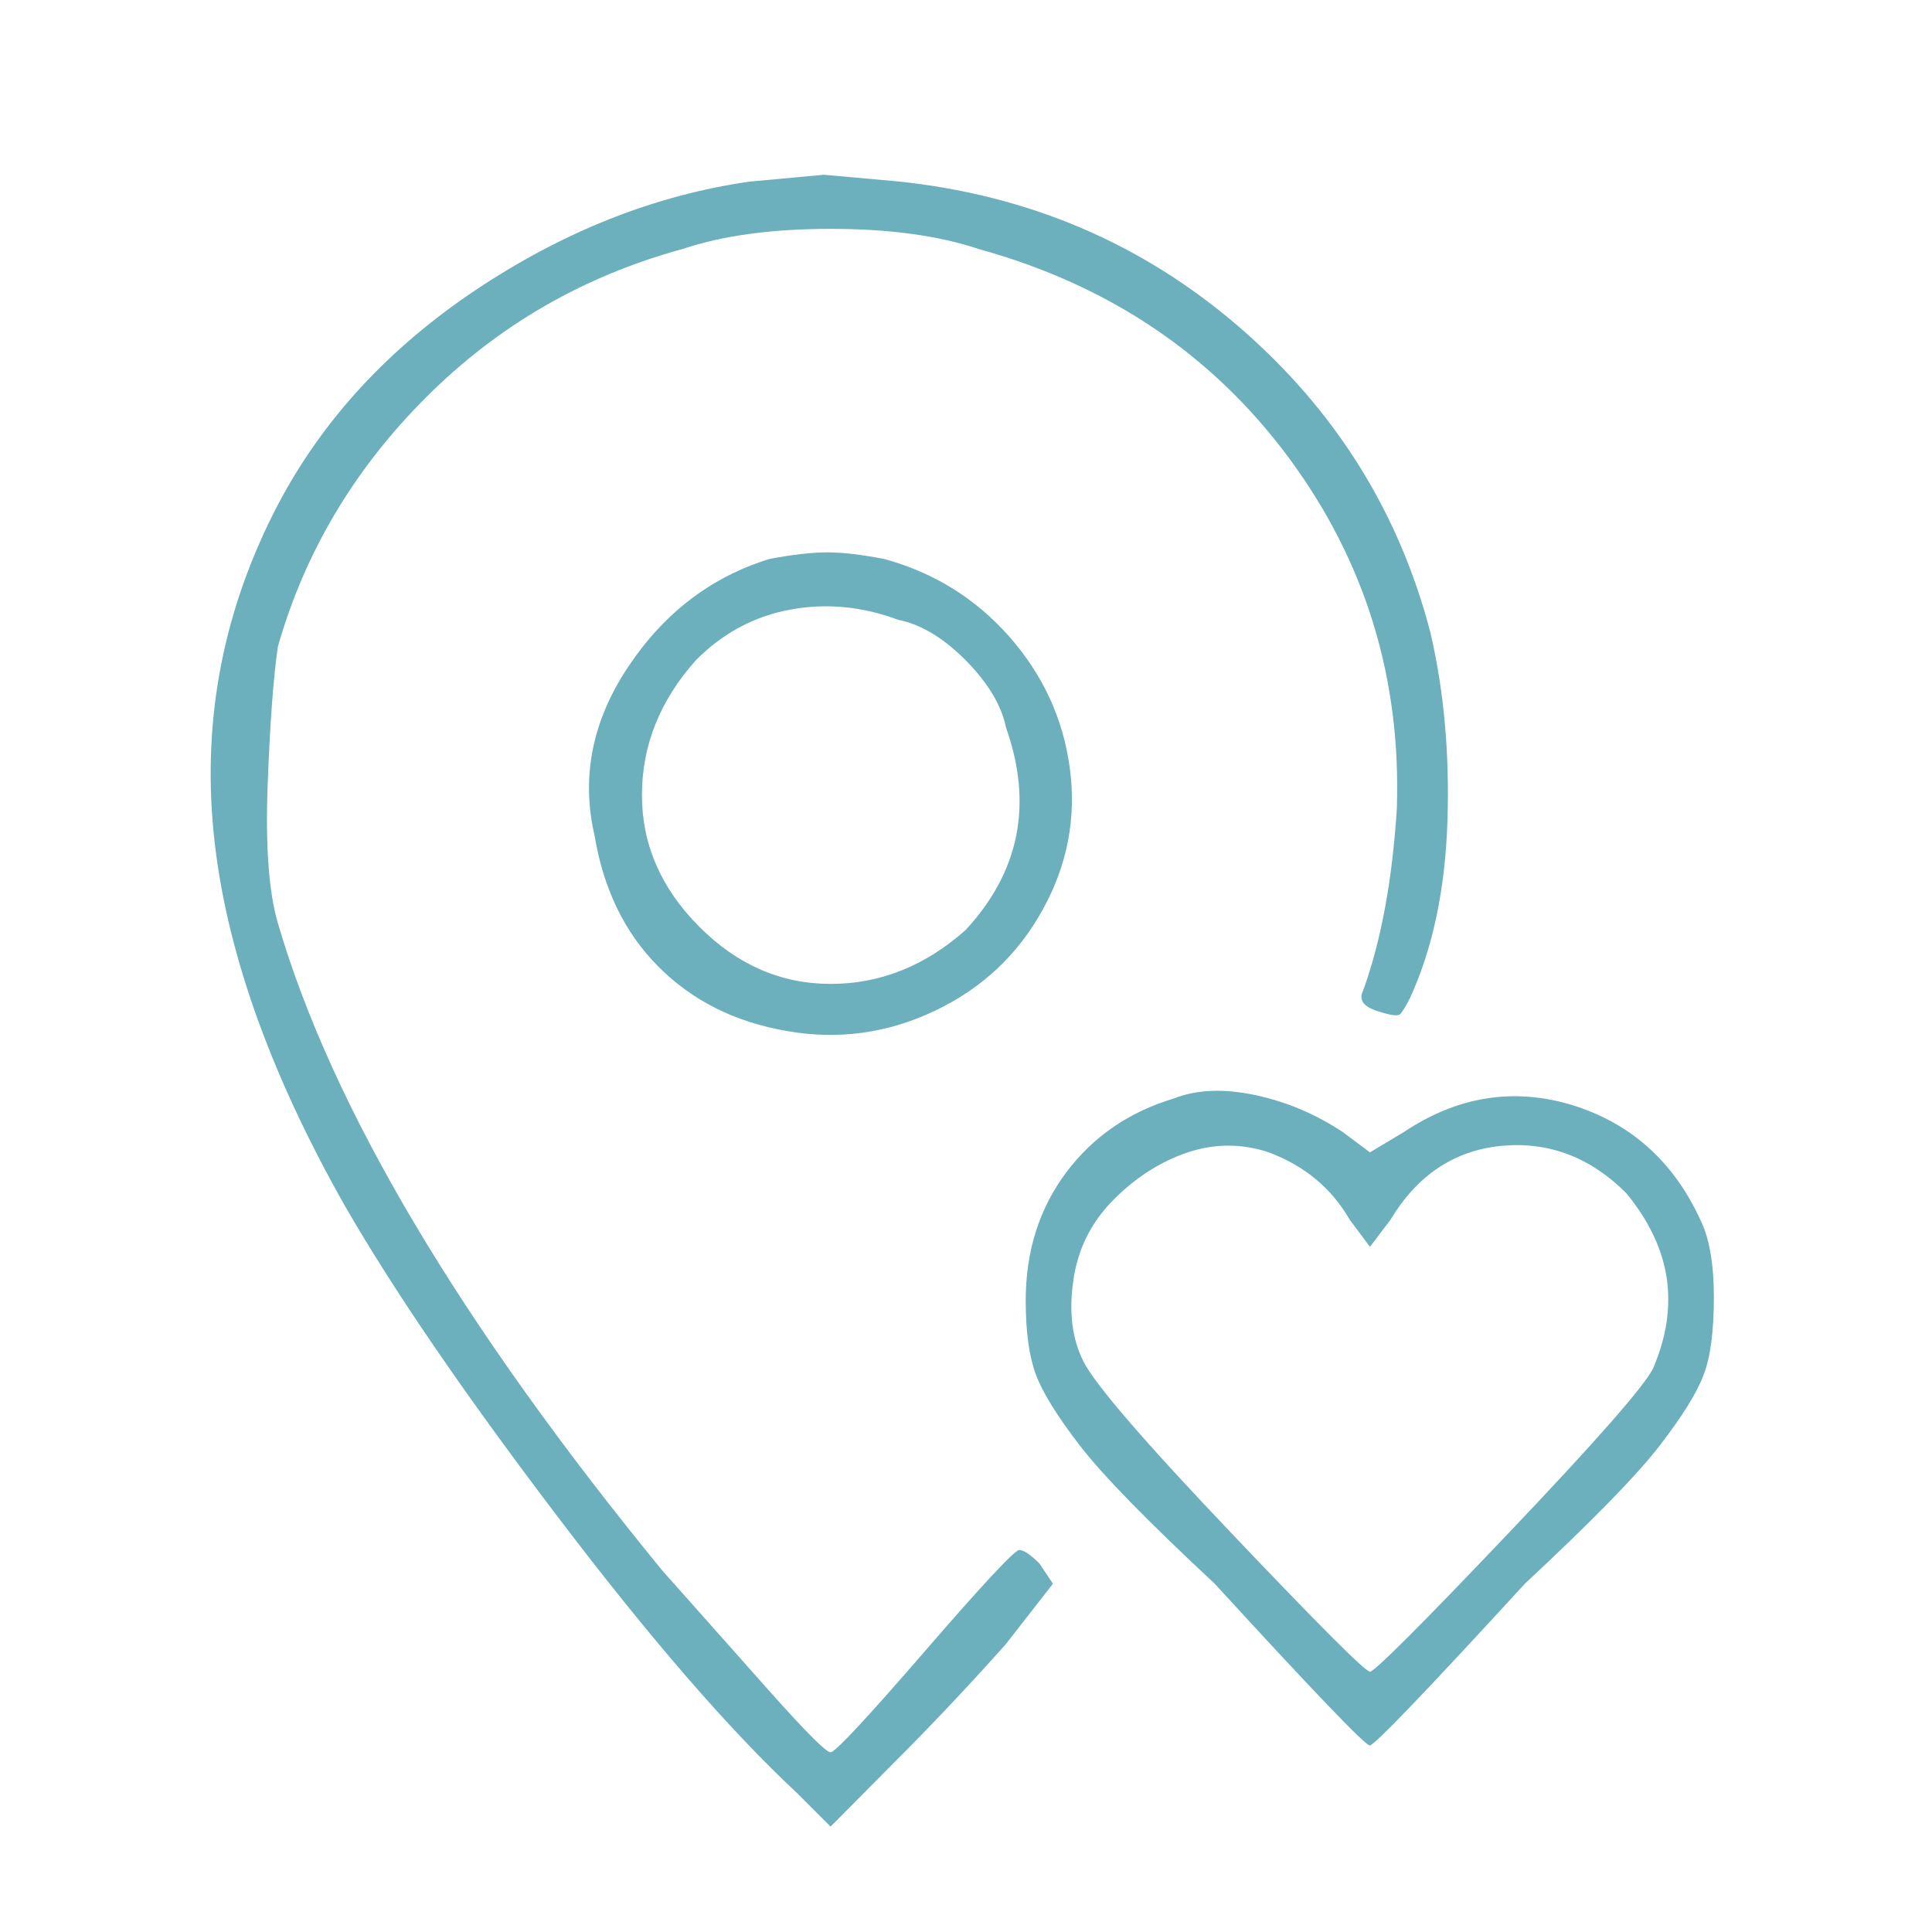
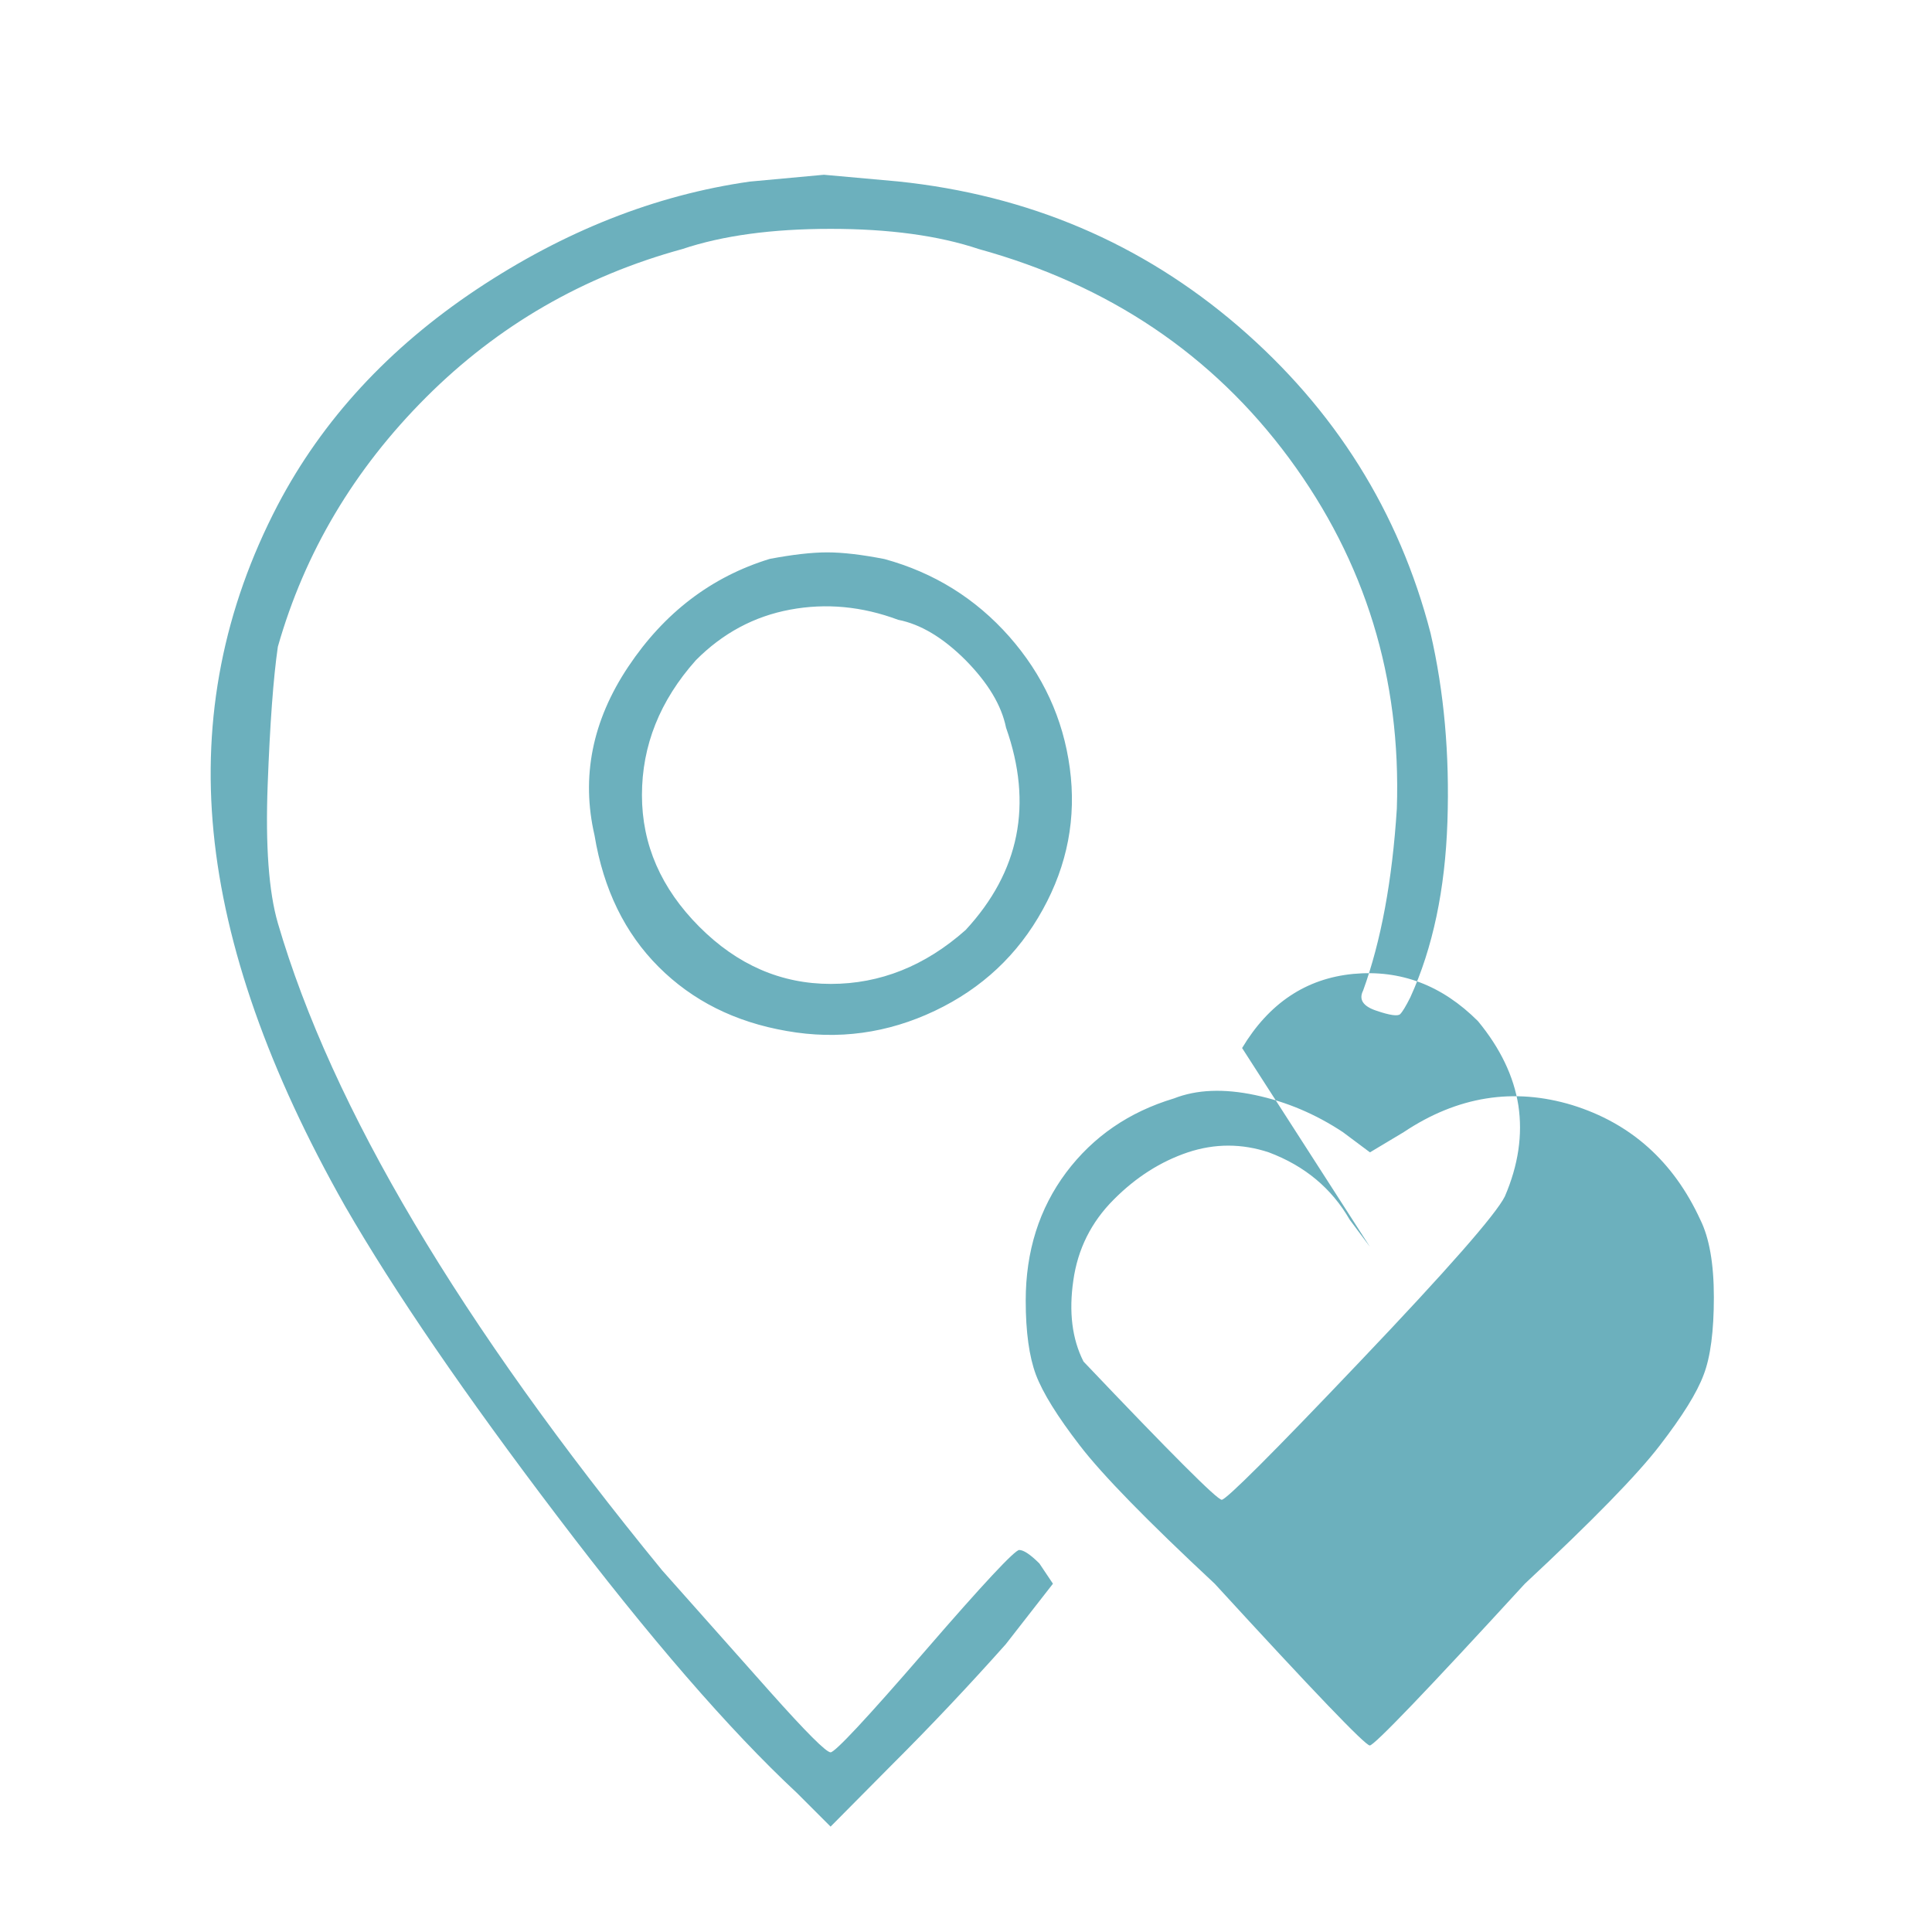
<svg xmlns="http://www.w3.org/2000/svg" version="1.1" id="Ebene_1" x="0px" y="0px" viewBox="0 0 110 110" style="enable-background:new 0 0 110 110;" xml:space="preserve">
  <style type="text/css">
	.st0{fill:none;stroke:#6CB0BD;stroke-width:3;stroke-linecap:round;stroke-linejoin:round;stroke-miterlimit:10;}
	.st1{fill:#6CB0BD;}
	.st2{fill:none;stroke:#FFFFFF;stroke-miterlimit:10;}
</style>
  <g>
-     <path class="st1" d="M46.91,9.95l4.22,0.38c7.42,0.77,13.88,3.52,19.38,8.25c5.5,4.74,9.15,10.56,10.94,17.47   c0.77,3.33,1.09,6.91,0.96,10.75c-0.13,3.84-0.83,7.17-2.11,9.98c-0.26,0.52-0.45,0.83-0.58,0.96c-0.13,0.13-0.58,0.07-1.34-0.19   c-0.77-0.25-1.03-0.64-0.77-1.15c1.02-2.81,1.66-6.27,1.92-10.36c0.25-7.42-1.79-14.07-6.14-19.96   c-4.35-5.88-10.24-9.85-17.66-11.9c-2.3-0.77-5.12-1.15-8.44-1.15c-3.33,0-6.14,0.38-8.44,1.15c-5.63,1.54-10.5,4.35-14.59,8.44   c-4.1,4.1-6.91,8.83-8.44,14.2c-0.26,1.79-0.45,4.41-0.58,7.87c-0.13,3.45,0.06,6.08,0.58,7.87c3.07,10.5,10.36,22.78,21.88,36.85   l6.14,6.91c2.05,2.3,3.2,3.45,3.45,3.45c0.25,0,2.05-1.92,5.37-5.76c3.32-3.84,5.12-5.76,5.37-5.76c0.25,0,0.64,0.26,1.15,0.77   l0.77,1.15l-2.69,3.45c-2.05,2.3-4.22,4.61-6.53,6.91L47.29,104l-1.92-1.92c-3.84-3.58-8.39-8.83-13.63-15.74   c-5.25-6.91-9.28-12.79-12.09-17.66c-4.35-7.68-6.85-14.78-7.49-21.3c-0.64-6.53,0.58-12.73,3.65-18.62   c2.55-4.86,6.33-8.95,11.32-12.28c4.99-3.32,10.17-5.37,15.55-6.14L46.91,9.95z M47.1,31.45c0.89,0,1.98,0.13,3.26,0.38   c2.81,0.77,5.18,2.24,7.1,4.41c1.92,2.18,3.07,4.67,3.45,7.49c0.38,2.82-0.13,5.51-1.54,8.06c-1.41,2.56-3.45,4.48-6.14,5.76   c-2.69,1.28-5.51,1.67-8.44,1.15c-2.95-0.51-5.37-1.73-7.29-3.65c-1.92-1.92-3.14-4.41-3.65-7.49c-0.77-3.32-0.13-6.53,1.92-9.6   c2.05-3.07,4.73-5.12,8.06-6.14C45.11,31.58,46.2,31.45,47.1,31.45z M44.99,34.71c-2.05,0.38-3.84,1.34-5.37,2.88   c-2.05,2.3-3.07,4.86-3.07,7.68c0,2.82,1.09,5.31,3.26,7.49c2.17,2.18,4.67,3.26,7.49,3.26c2.81,0,5.37-1.02,7.68-3.07   c3.07-3.32,3.84-7.16,2.3-11.52c-0.26-1.28-1.03-2.55-2.3-3.84c-1.28-1.28-2.56-2.05-3.84-2.3C49.08,34.52,47.03,34.33,44.99,34.71   z M71.47,62.35c1.79,0.38,3.45,1.09,4.99,2.11L78,65.61l1.92-1.15c3.07-2.05,6.27-2.55,9.6-1.54c3.32,1.03,5.76,3.2,7.29,6.53   c0.51,1.03,0.77,2.5,0.77,4.41s-0.19,3.4-0.58,4.41c-0.38,1.03-1.22,2.37-2.5,4.03c-1.28,1.67-3.84,4.29-7.68,7.87   c-5.63,6.14-8.58,9.21-8.83,9.21c-0.26,0-3.2-3.07-8.83-9.21c-3.84-3.58-6.4-6.2-7.68-7.87c-1.28-1.66-2.11-3-2.5-4.03   c-0.38-1.02-0.58-2.43-0.58-4.22c0-2.81,0.77-5.24,2.3-7.29c1.54-2.05,3.58-3.45,6.14-4.22C68.14,62.03,69.68,61.97,71.47,62.35z    M67.63,65.61c-1.54,0.52-2.95,1.41-4.22,2.69c-1.28,1.28-2.05,2.82-2.3,4.61c-0.26,1.79-0.07,3.33,0.58,4.61   c0.64,1.28,3.45,4.55,8.44,9.79c4.99,5.25,7.61,7.87,7.87,7.87c0.25,0,2.88-2.62,7.87-7.87c4.99-5.24,7.74-8.38,8.25-9.4   c0.77-1.79,1.02-3.51,0.77-5.18c-0.26-1.66-1.03-3.26-2.3-4.8c-2.05-2.05-4.41-2.94-7.1-2.69c-2.69,0.26-4.8,1.67-6.33,4.22   L78,70.99l-1.15-1.54c-1.03-1.79-2.56-3.07-4.61-3.84C70.7,65.1,69.17,65.1,67.63,65.61z" />
+     <path class="st1" d="M46.91,9.95l4.22,0.38c7.42,0.77,13.88,3.52,19.38,8.25c5.5,4.74,9.15,10.56,10.94,17.47   c0.77,3.33,1.09,6.91,0.96,10.75c-0.13,3.84-0.83,7.17-2.11,9.98c-0.26,0.52-0.45,0.83-0.58,0.96c-0.13,0.13-0.58,0.07-1.34-0.19   c-0.77-0.25-1.03-0.64-0.77-1.15c1.02-2.81,1.66-6.27,1.92-10.36c0.25-7.42-1.79-14.07-6.14-19.96   c-4.35-5.88-10.24-9.85-17.66-11.9c-2.3-0.77-5.12-1.15-8.44-1.15c-3.33,0-6.14,0.38-8.44,1.15c-5.63,1.54-10.5,4.35-14.59,8.44   c-4.1,4.1-6.91,8.83-8.44,14.2c-0.26,1.79-0.45,4.41-0.58,7.87c-0.13,3.45,0.06,6.08,0.58,7.87c3.07,10.5,10.36,22.78,21.88,36.85   l6.14,6.91c2.05,2.3,3.2,3.45,3.45,3.45c0.25,0,2.05-1.92,5.37-5.76c3.32-3.84,5.12-5.76,5.37-5.76c0.25,0,0.64,0.26,1.15,0.77   l0.77,1.15l-2.69,3.45c-2.05,2.3-4.22,4.61-6.53,6.91L47.29,104l-1.92-1.92c-3.84-3.58-8.39-8.83-13.63-15.74   c-5.25-6.91-9.28-12.79-12.09-17.66c-4.35-7.68-6.85-14.78-7.49-21.3c-0.64-6.53,0.58-12.73,3.65-18.62   c2.55-4.86,6.33-8.95,11.32-12.28c4.99-3.32,10.17-5.37,15.55-6.14L46.91,9.95z M47.1,31.45c0.89,0,1.98,0.13,3.26,0.38   c2.81,0.77,5.18,2.24,7.1,4.41c1.92,2.18,3.07,4.67,3.45,7.49c0.38,2.82-0.13,5.51-1.54,8.06c-1.41,2.56-3.45,4.48-6.14,5.76   c-2.69,1.28-5.51,1.67-8.44,1.15c-2.95-0.51-5.37-1.73-7.29-3.65c-1.92-1.92-3.14-4.41-3.65-7.49c-0.77-3.32-0.13-6.53,1.92-9.6   c2.05-3.07,4.73-5.12,8.06-6.14C45.11,31.58,46.2,31.45,47.1,31.45z M44.99,34.71c-2.05,0.38-3.84,1.34-5.37,2.88   c-2.05,2.3-3.07,4.86-3.07,7.68c0,2.82,1.09,5.31,3.26,7.49c2.17,2.18,4.67,3.26,7.49,3.26c2.81,0,5.37-1.02,7.68-3.07   c3.07-3.32,3.84-7.16,2.3-11.52c-0.26-1.28-1.03-2.55-2.3-3.84c-1.28-1.28-2.56-2.05-3.84-2.3C49.08,34.52,47.03,34.33,44.99,34.71   z M71.47,62.35c1.79,0.38,3.45,1.09,4.99,2.11L78,65.61l1.92-1.15c3.07-2.05,6.27-2.55,9.6-1.54c3.32,1.03,5.76,3.2,7.29,6.53   c0.51,1.03,0.77,2.5,0.77,4.41s-0.19,3.4-0.58,4.41c-0.38,1.03-1.22,2.37-2.5,4.03c-1.28,1.67-3.84,4.29-7.68,7.87   c-5.63,6.14-8.58,9.21-8.83,9.21c-0.26,0-3.2-3.07-8.83-9.21c-3.84-3.58-6.4-6.2-7.68-7.87c-1.28-1.66-2.11-3-2.5-4.03   c-0.38-1.02-0.58-2.43-0.58-4.22c0-2.81,0.77-5.24,2.3-7.29c1.54-2.05,3.58-3.45,6.14-4.22C68.14,62.03,69.68,61.97,71.47,62.35z    M67.63,65.61c-1.54,0.52-2.95,1.41-4.22,2.69c-1.28,1.28-2.05,2.82-2.3,4.61c-0.26,1.79-0.07,3.33,0.58,4.61   c4.99,5.25,7.61,7.87,7.87,7.87c0.25,0,2.88-2.62,7.87-7.87c4.99-5.24,7.74-8.38,8.25-9.4   c0.77-1.79,1.02-3.51,0.77-5.18c-0.26-1.66-1.03-3.26-2.3-4.8c-2.05-2.05-4.41-2.94-7.1-2.69c-2.69,0.26-4.8,1.67-6.33,4.22   L78,70.99l-1.15-1.54c-1.03-1.79-2.56-3.07-4.61-3.84C70.7,65.1,69.17,65.1,67.63,65.61z" />
  </g>
</svg>